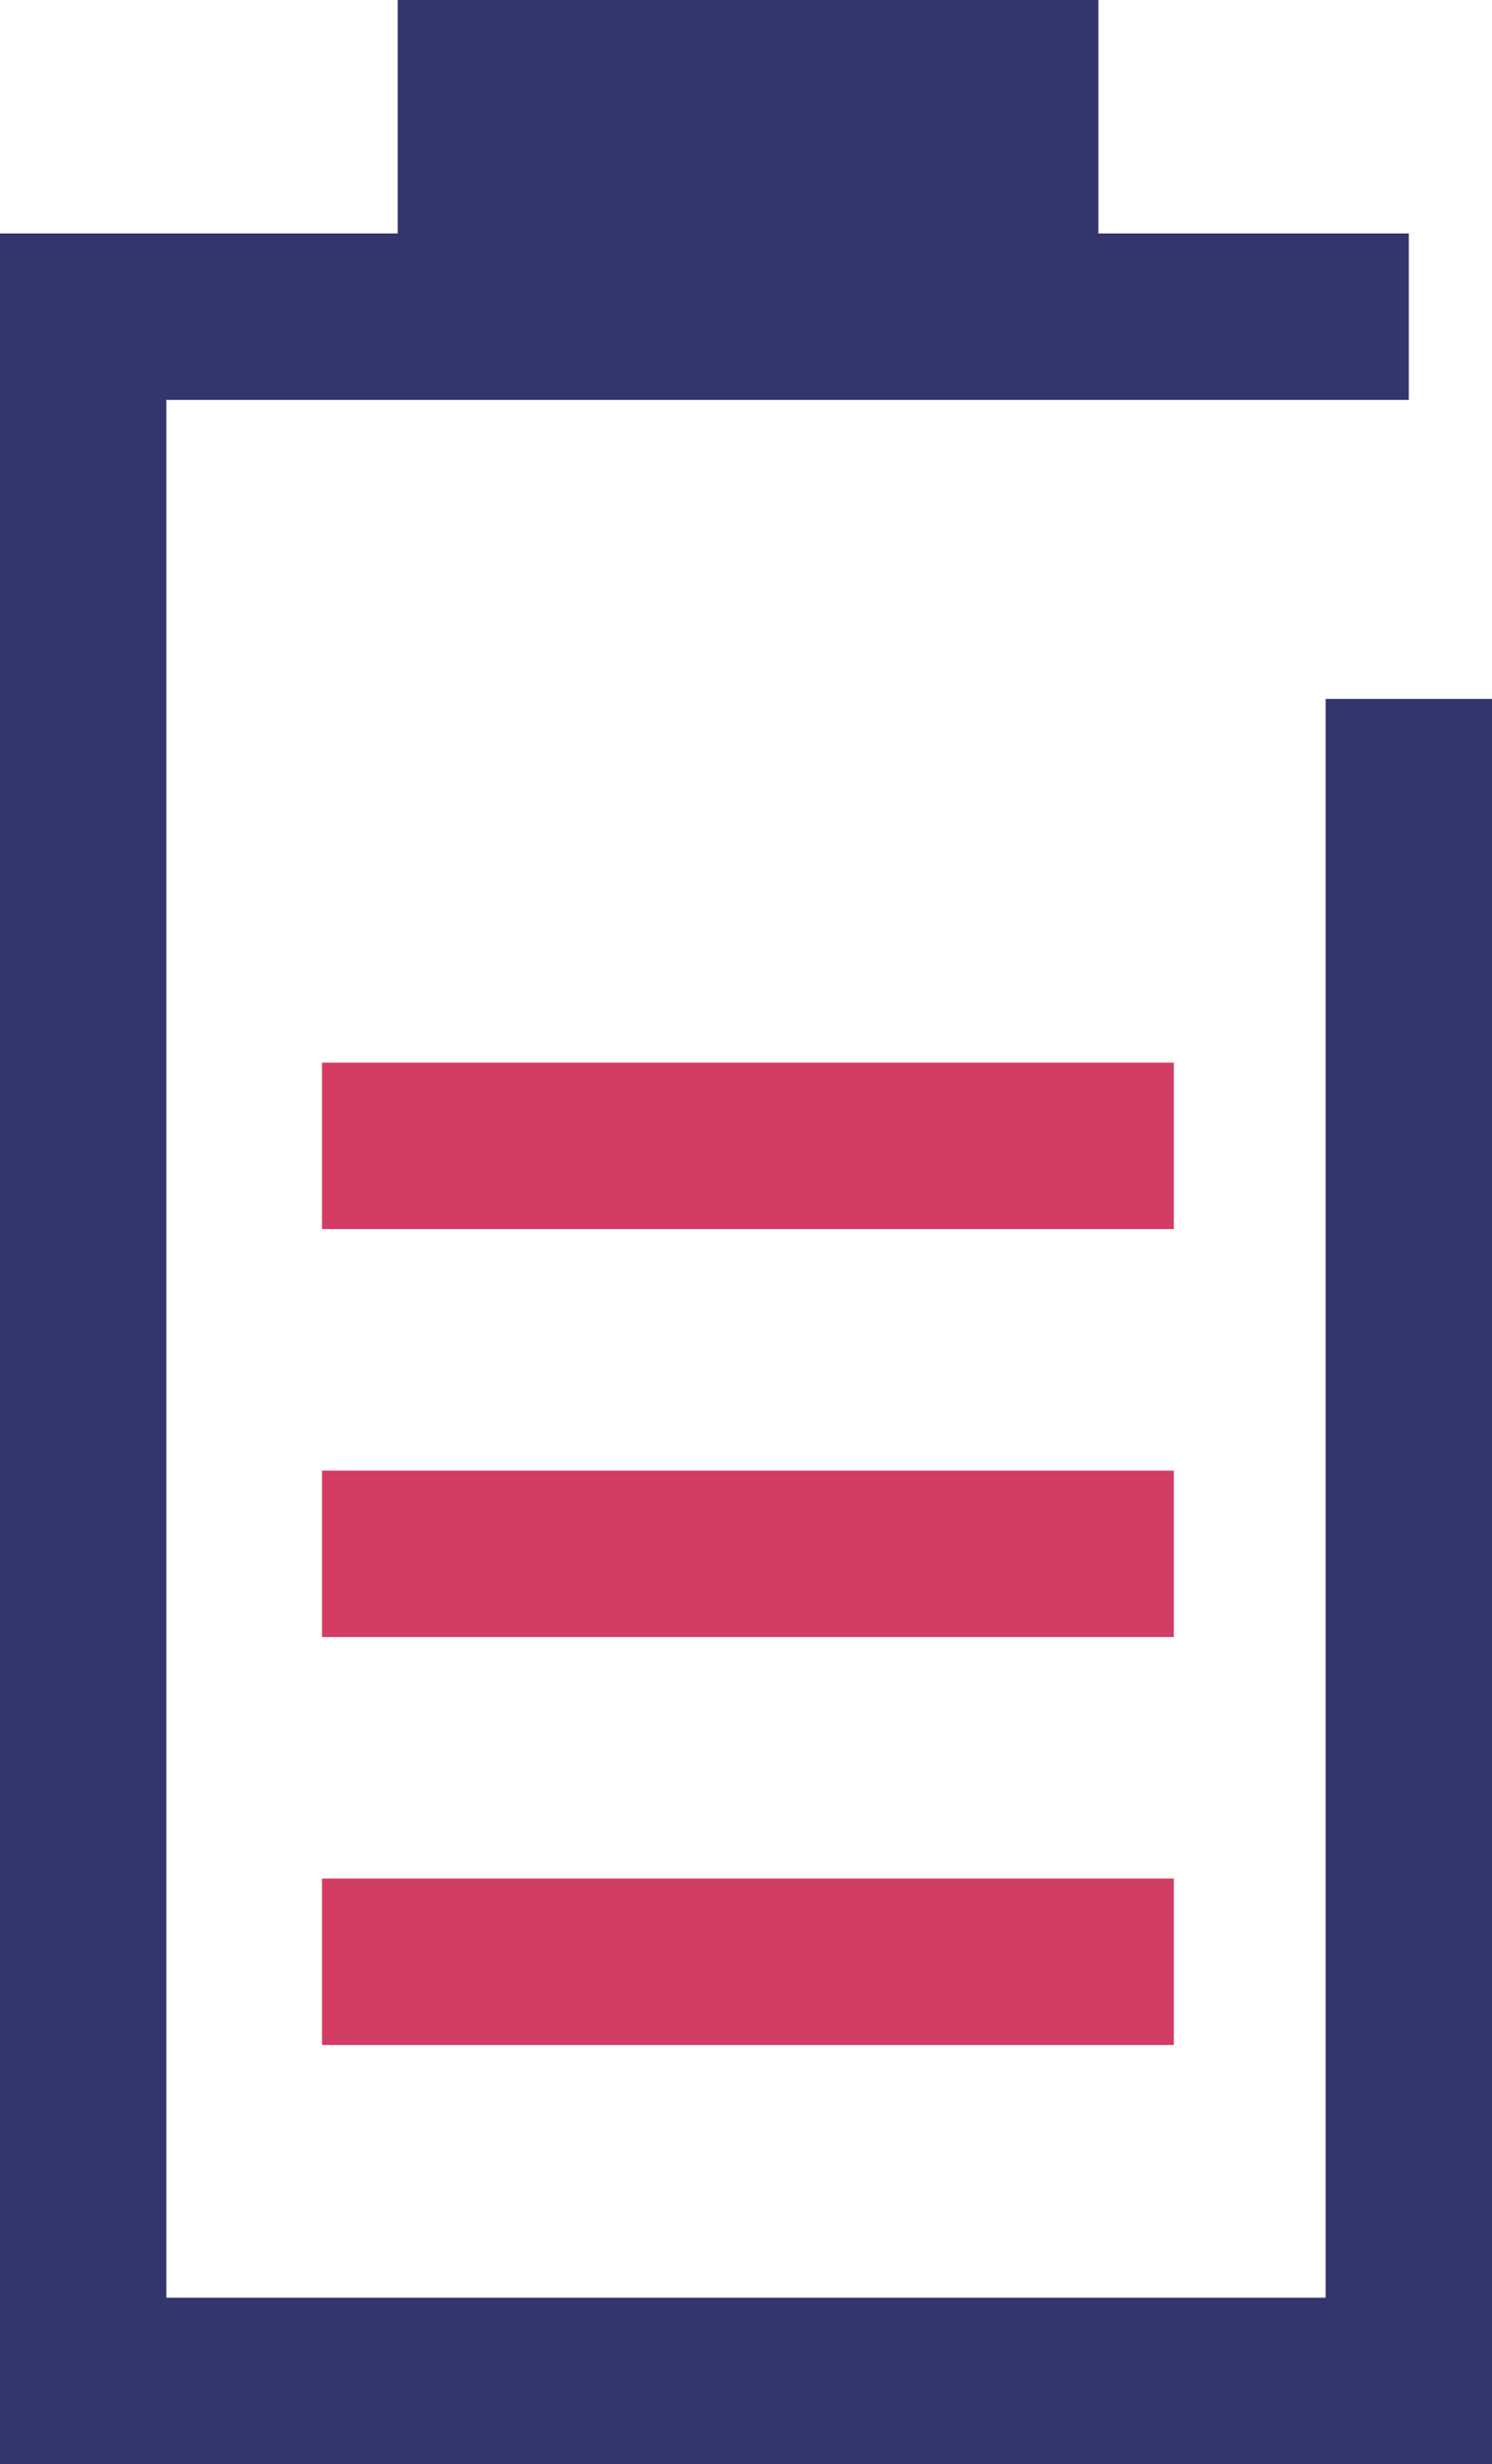
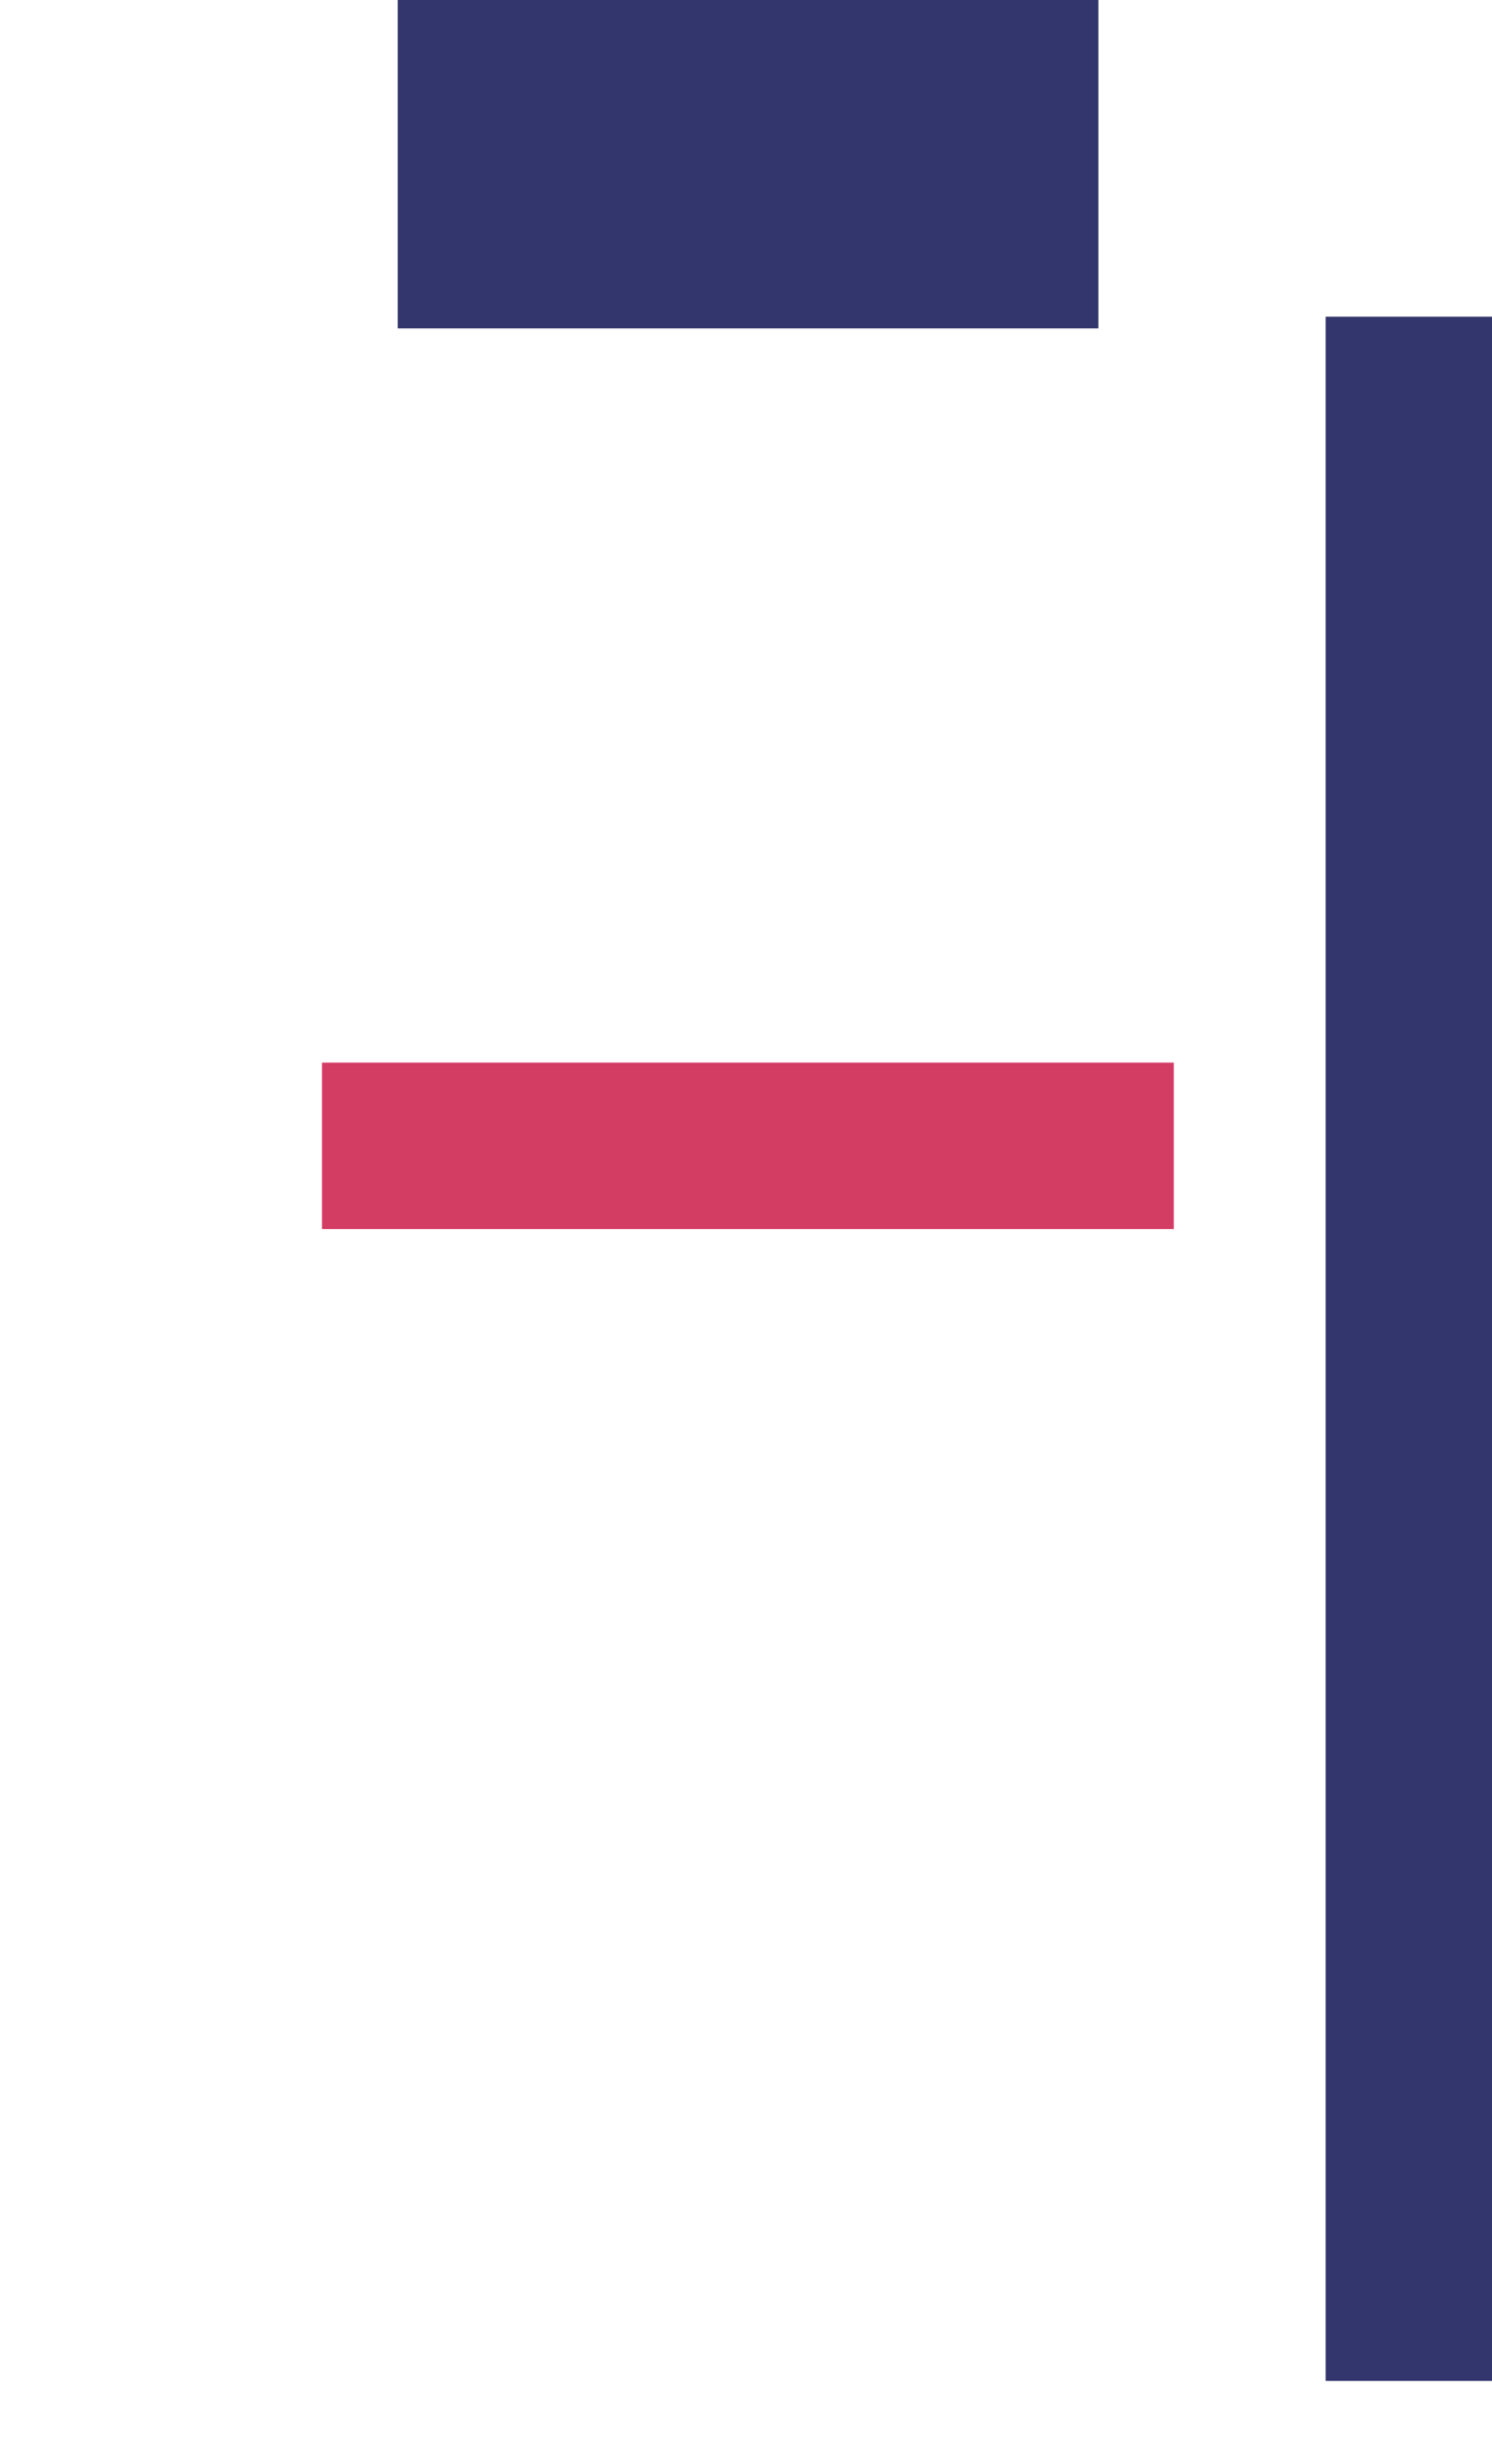
<svg xmlns="http://www.w3.org/2000/svg" width="22.421" height="37.006" viewBox="0 0 22.421 37.006" id="battery">
  <g id="Group_2044" data-name="Group 2044" transform="translate(-0.75 -0.001)">
-     <path id="Path_506" data-name="Path 506" d="M21.921,13.676v25.26H2v-31H21.921" transform="translate(0 -3.179)" fill="none" stroke="#33366c" stroke-miterlimit="10" stroke-width="2.5" />
-     <line id="Line_51" data-name="Line 51" x2="12.8" transform="translate(5.589 29.462)" fill="none" stroke="#d33c63" stroke-miterlimit="10" stroke-width="2.5" />
-     <line id="Line_52" data-name="Line 52" x2="12.8" transform="translate(5.589 23.336)" fill="none" stroke="#d33c63" stroke-miterlimit="10" stroke-width="2.5" />
+     <path id="Path_506" data-name="Path 506" d="M21.921,13.676v25.26v-31H21.921" transform="translate(0 -3.179)" fill="none" stroke="#33366c" stroke-miterlimit="10" stroke-width="2.5" />
    <line id="Line_53" data-name="Line 53" x2="12.8" transform="translate(5.589 17.209)" fill="none" stroke="#d33c63" stroke-miterlimit="10" stroke-width="2.5" />
    <rect id="Rectangle_332" data-name="Rectangle 332" width="10.529" height="4.932" transform="translate(6.727 0.001)" fill="#33366c" />
  </g>
</svg>